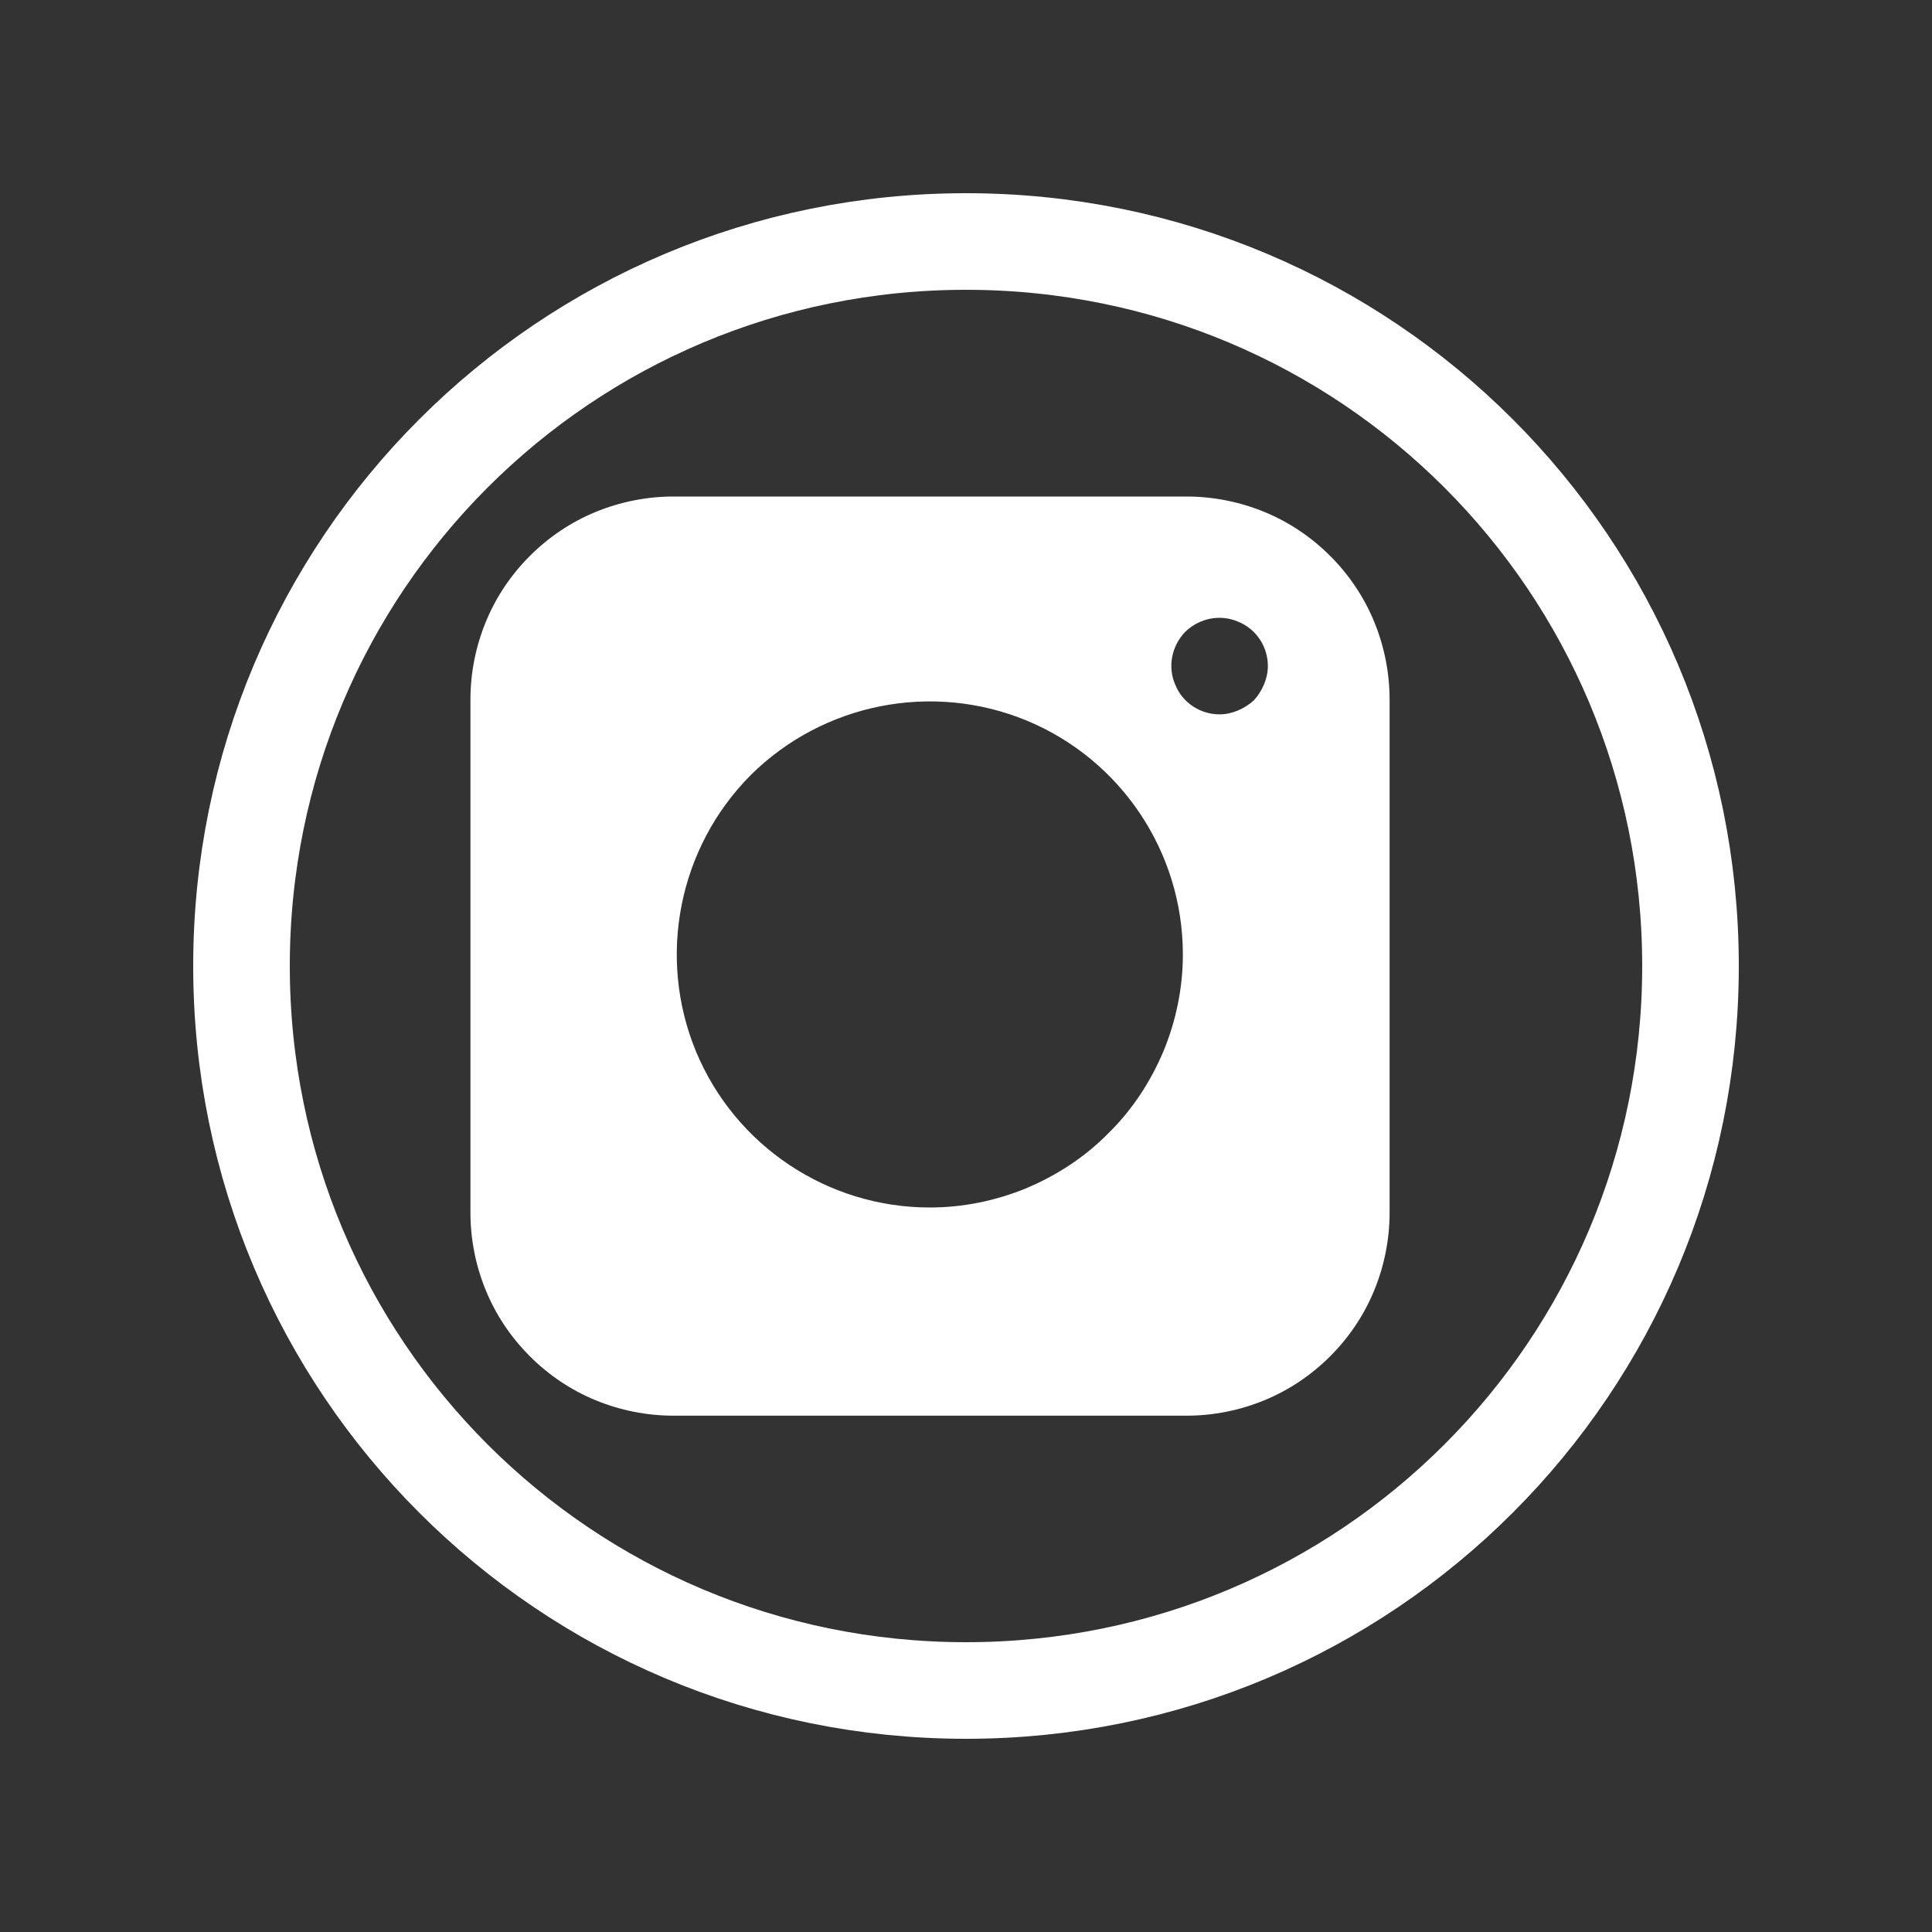
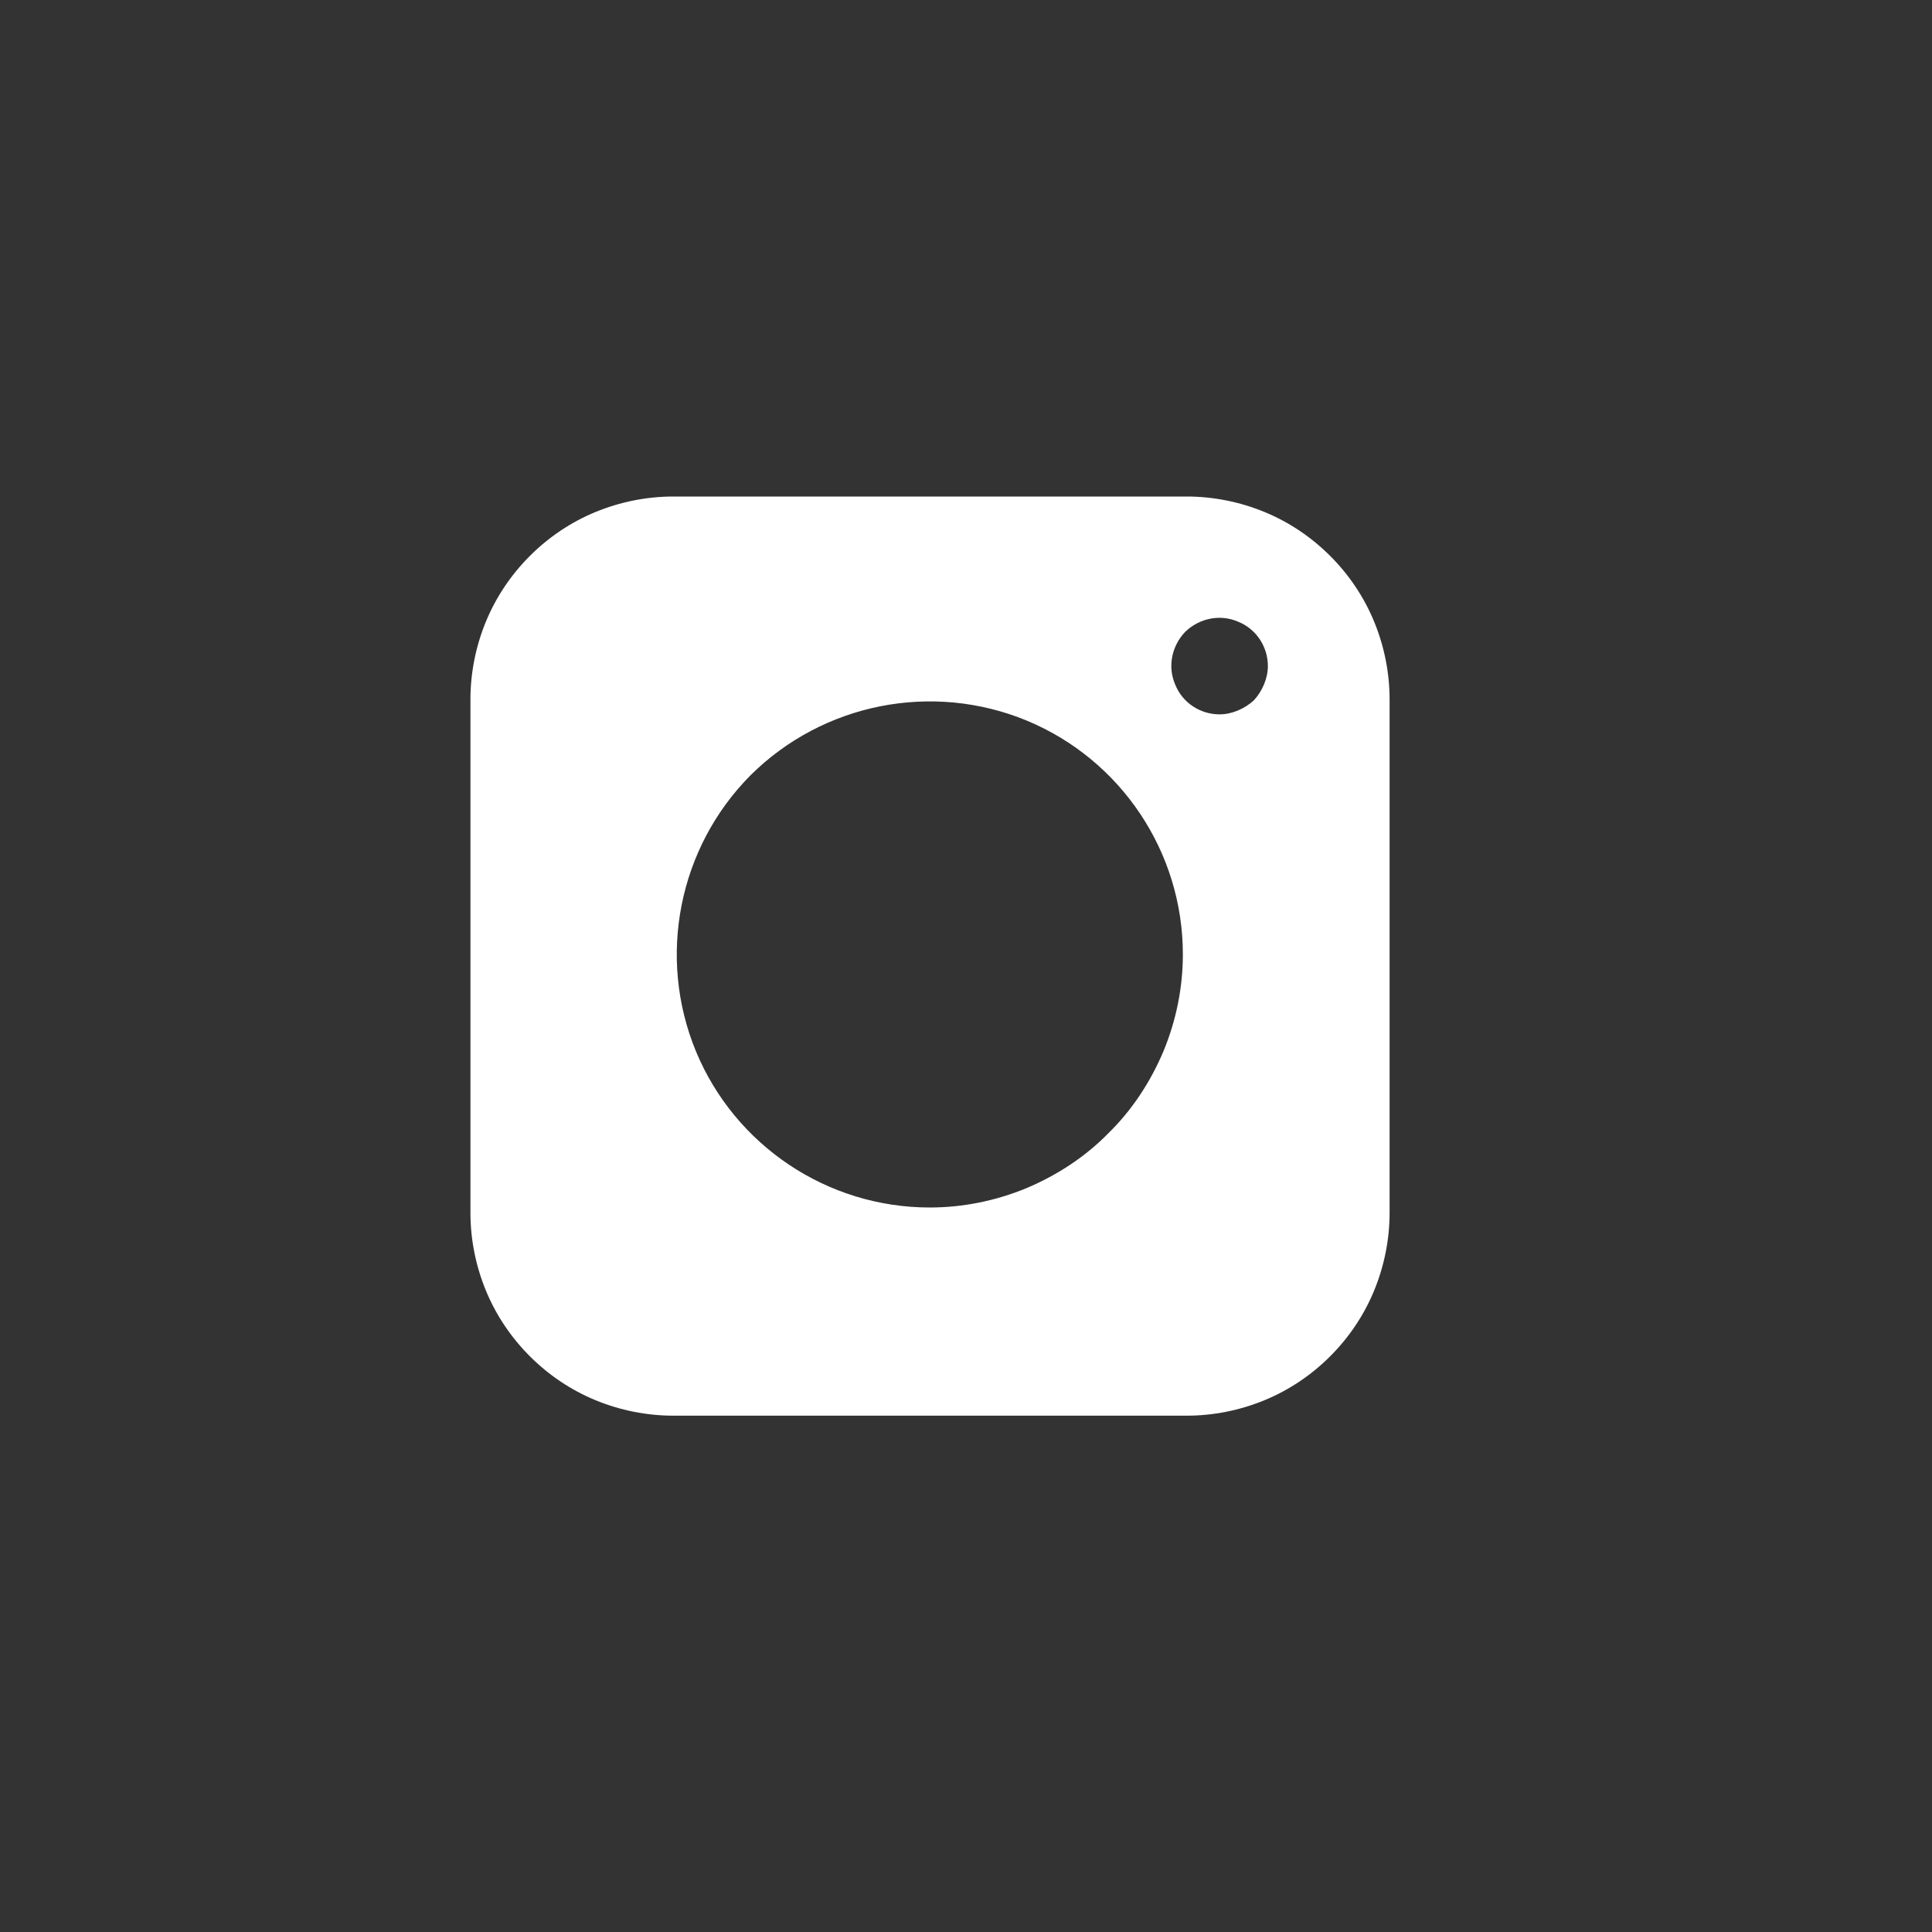
<svg xmlns="http://www.w3.org/2000/svg" version="1.2" baseProfile="tiny-ps" viewBox="0 0 40 40" width="40" height="40">
  <rect x="0" y="0" width="40" height="40" fill="#333333" stroke="none" />
  <title>New Project</title>
  <style>
		tspan { white-space:pre }
		.shp0 { fill: none;stroke: #ffffff;stroke-width: 2 } 
		.shp1 { fill: #ffffff } 
	</style>
-   <path id="Shape 1" class="shp0" d="M20 35C11.7 35 5 28.3 5 20C5 11.7 11.7 5 20 5C28.3 5 35 11.7 35 20C35 28.3 28.3 35 20 35Z" />
  <path id="Layer" fill-rule="evenodd" class="shp1" d="M24.57 10.28C25.12 10.28 25.67 10.39 26.18 10.6C26.69 10.81 27.15 11.12 27.54 11.51C27.93 11.9 28.24 12.36 28.45 12.87C28.66 13.38 28.77 13.93 28.77 14.48L28.77 25.11C28.77 25.66 28.66 26.21 28.45 26.72C28.24 27.23 27.93 27.69 27.54 28.08C27.15 28.47 26.69 28.78 26.18 28.99C25.67 29.2 25.12 29.31 24.57 29.31L13.94 29.31C13.39 29.31 12.84 29.2 12.33 28.99C11.82 28.78 11.36 28.47 10.97 28.08C10.58 27.69 10.27 27.23 10.06 26.72C9.85 26.21 9.74 25.66 9.74 25.11L9.74 14.48C9.74 13.93 9.85 13.38 10.06 12.87C10.27 12.36 10.58 11.9 10.97 11.51C11.36 11.12 11.82 10.81 12.33 10.6C12.84 10.39 13.39 10.28 13.94 10.28L24.57 10.28ZM19.25 25C19.94 25 20.62 24.86 21.25 24.6C21.89 24.33 22.47 23.95 22.95 23.46C23.44 22.98 23.82 22.4 24.09 21.76C24.35 21.13 24.49 20.45 24.49 19.76C24.49 17.64 23.21 15.73 21.26 14.92C19.3 14.11 17.04 14.56 15.54 16.05C14.05 17.55 13.6 19.81 14.41 21.77C15.22 23.72 17.13 25 19.25 25ZM25.63 14.71C25.75 14.66 25.86 14.59 25.96 14.5C26.05 14.4 26.12 14.29 26.17 14.17C26.22 14.05 26.25 13.92 26.25 13.79C26.25 13.39 26.01 13.02 25.63 12.87C25.26 12.71 24.83 12.8 24.54 13.08C24.26 13.37 24.17 13.8 24.33 14.17C24.48 14.55 24.85 14.79 25.25 14.79C25.38 14.79 25.51 14.76 25.63 14.71Z" />
</svg>